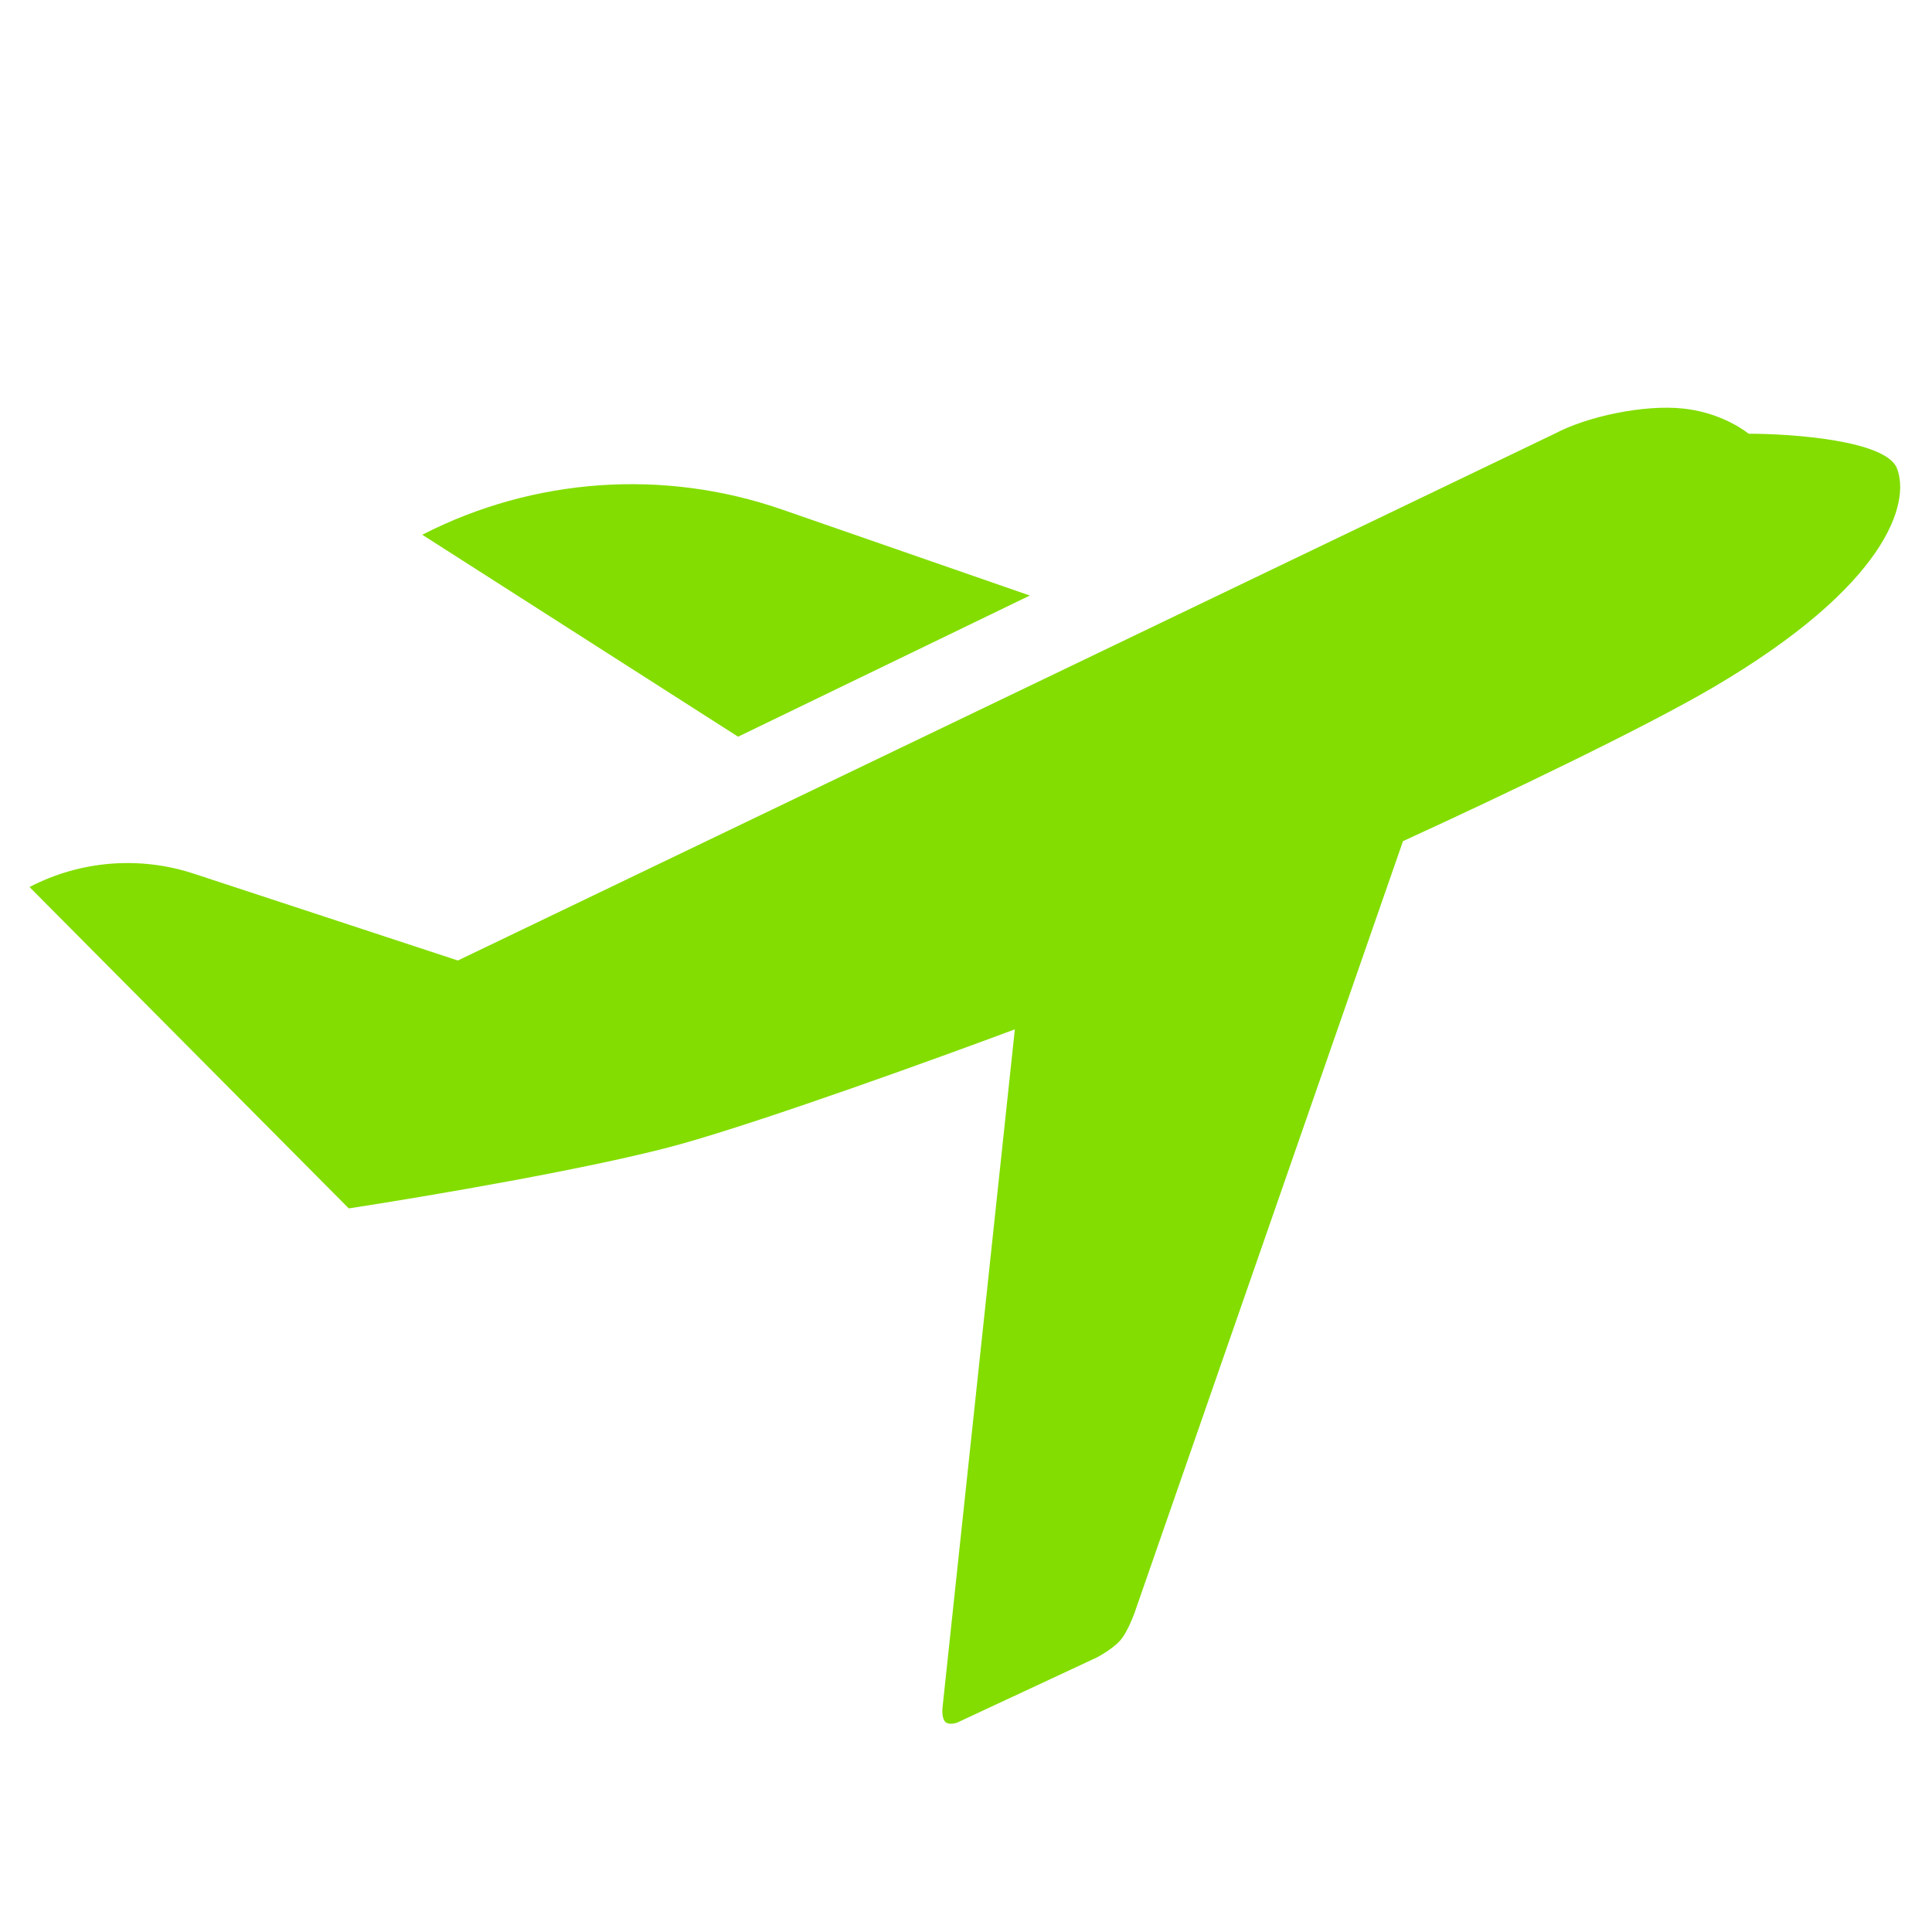
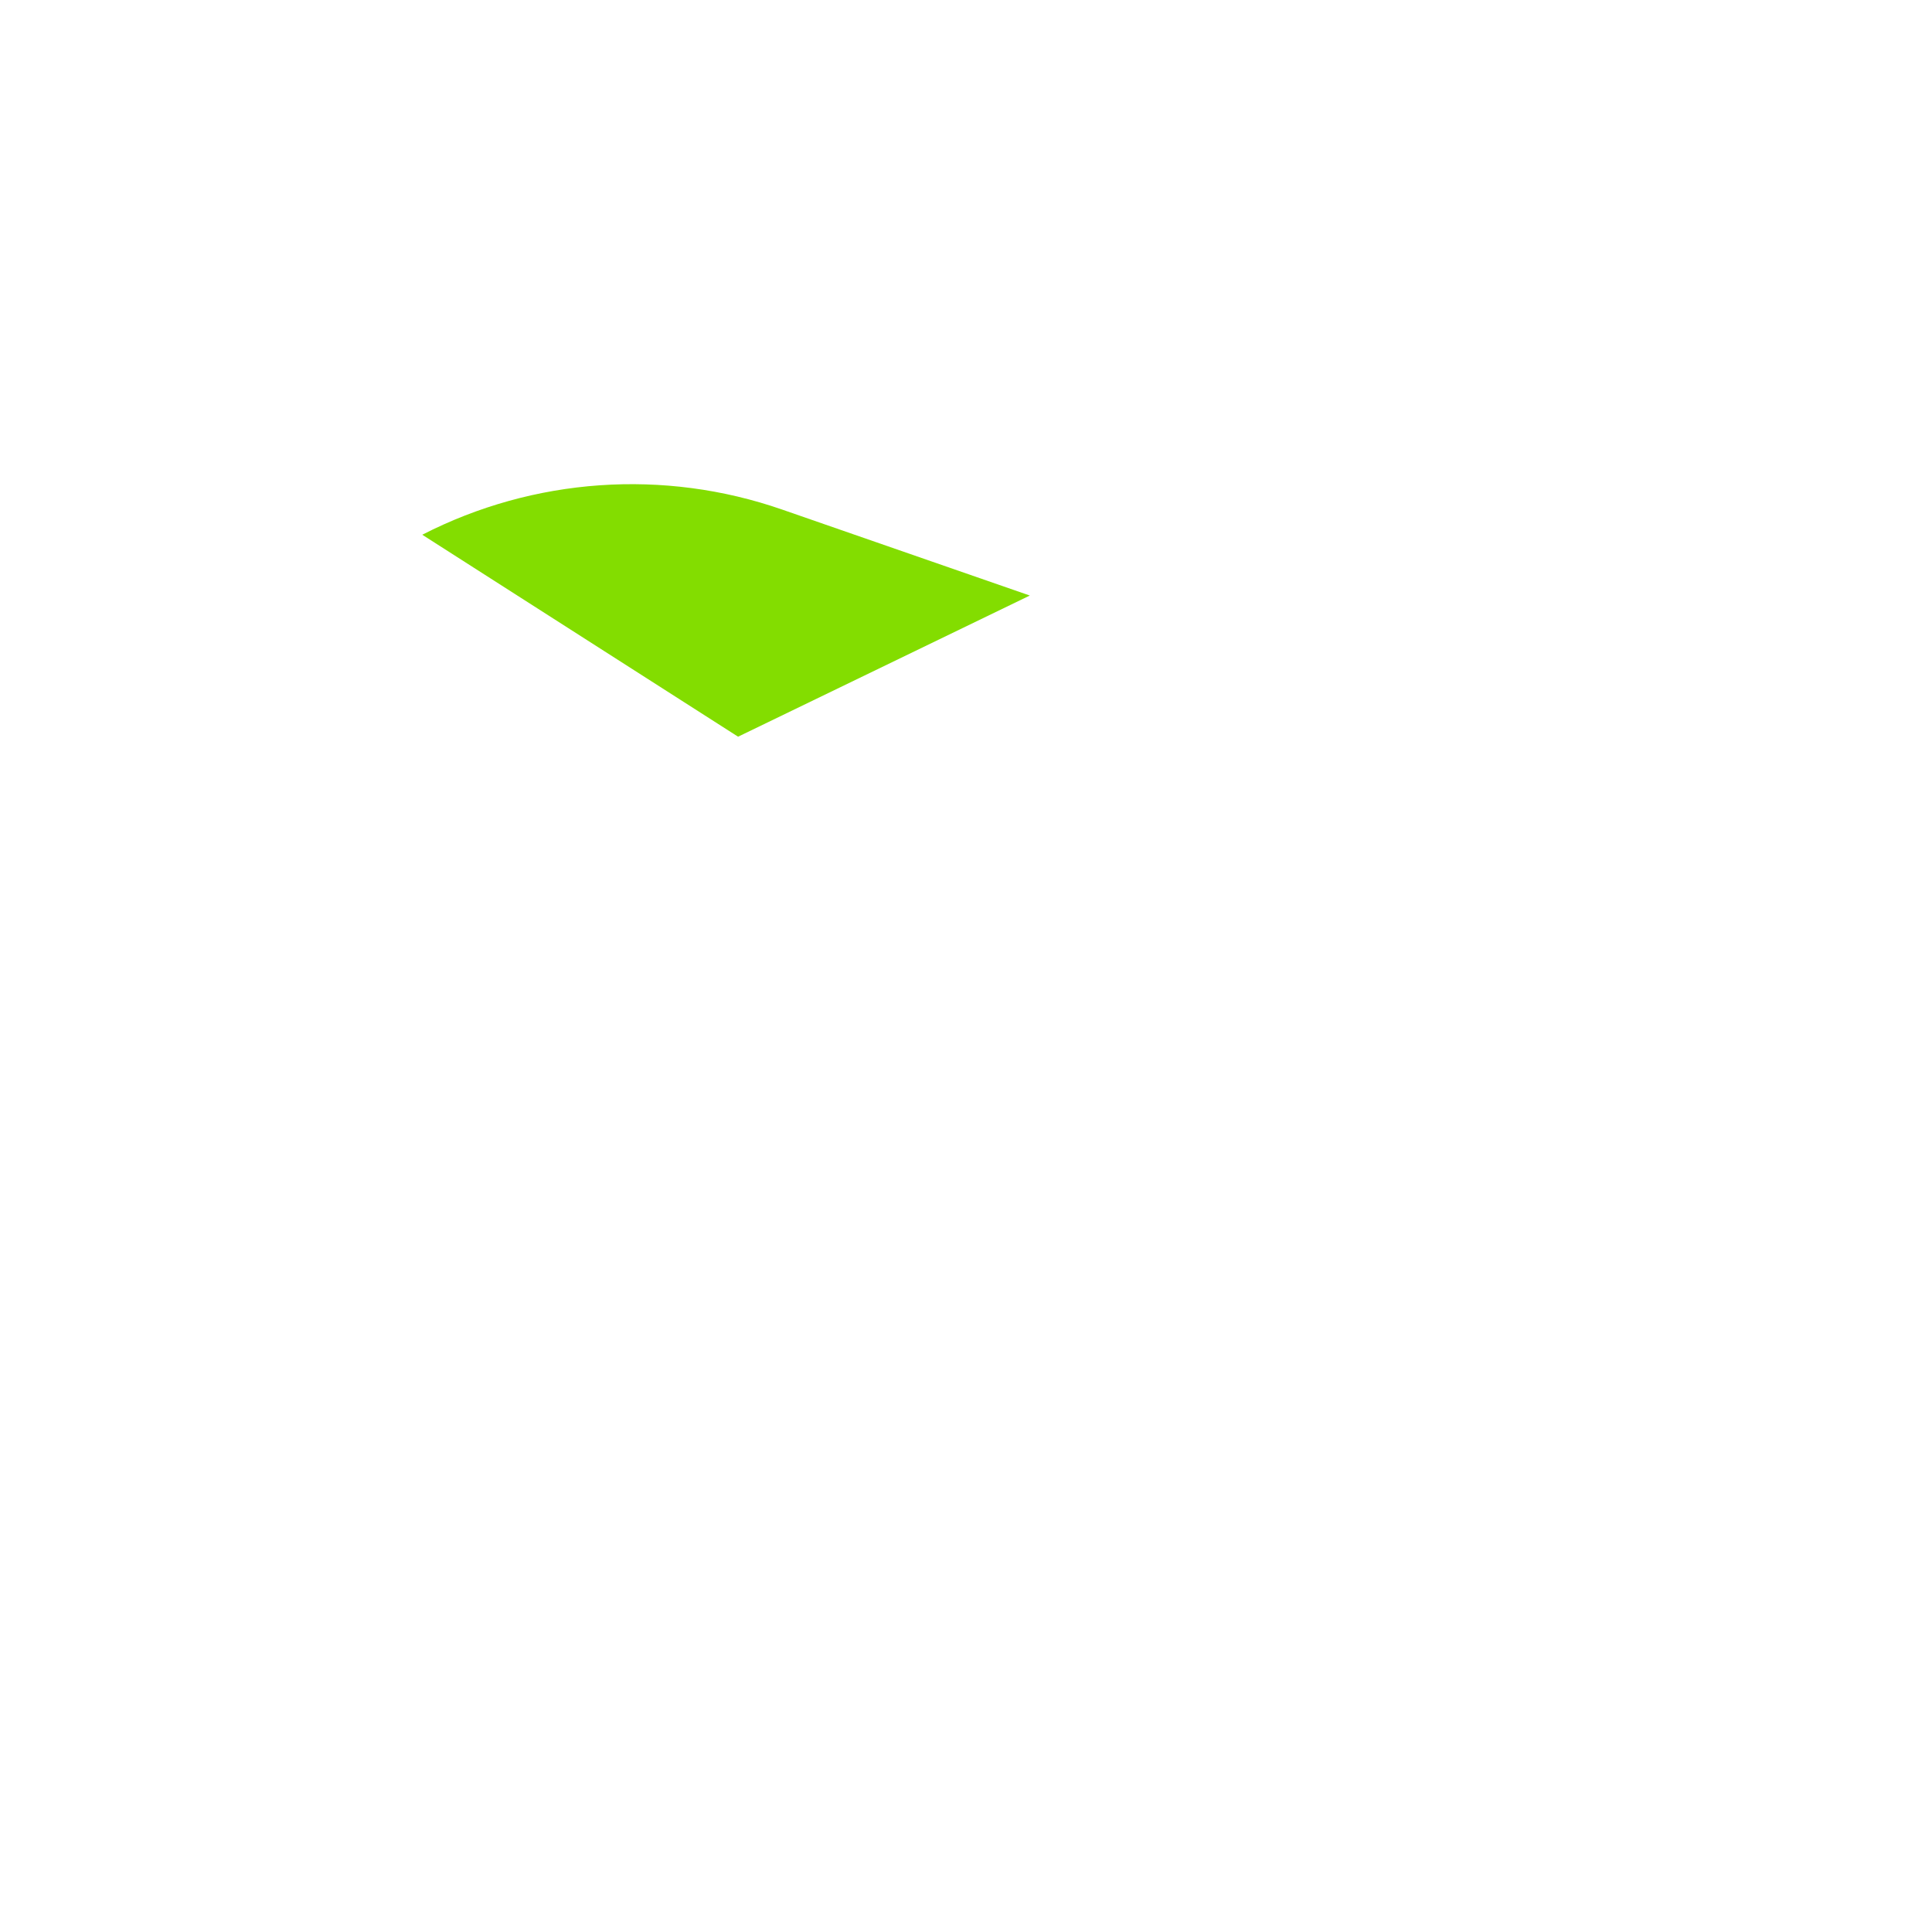
<svg xmlns="http://www.w3.org/2000/svg" width="32" height="32" viewBox="0 0 32 32" fill="none">
-   <path d="M7.584 15.909L3.208 14.47C2.309 14.175 1.328 14.255 0.489 14.692L5.777 20.015C7.02 19.824 9.859 19.345 11.274 18.95C12.689 18.555 15.554 17.518 16.809 17.049L15.611 28.283C15.605 28.334 15.603 28.45 15.649 28.511C15.695 28.572 15.808 28.549 15.858 28.53L18.179 27.447C18.274 27.396 18.487 27.264 18.578 27.142C18.67 27.021 18.756 26.813 18.788 26.724L23.238 13.932C24.925 13.159 27.233 12.055 28.374 11.386C31.265 9.691 31.646 8.324 31.418 7.754C31.235 7.298 29.706 7.184 28.964 7.184C28.793 7.052 28.412 6.824 27.88 6.767C27.223 6.697 26.282 6.9 25.749 7.184L7.584 15.909Z" fill="#83DD00" />
  <path d="M6.994 8.857L12.225 12.202L17.057 9.864L12.955 8.44C10.995 7.759 8.841 7.91 6.994 8.857Z" fill="#83DD00" />
</svg>